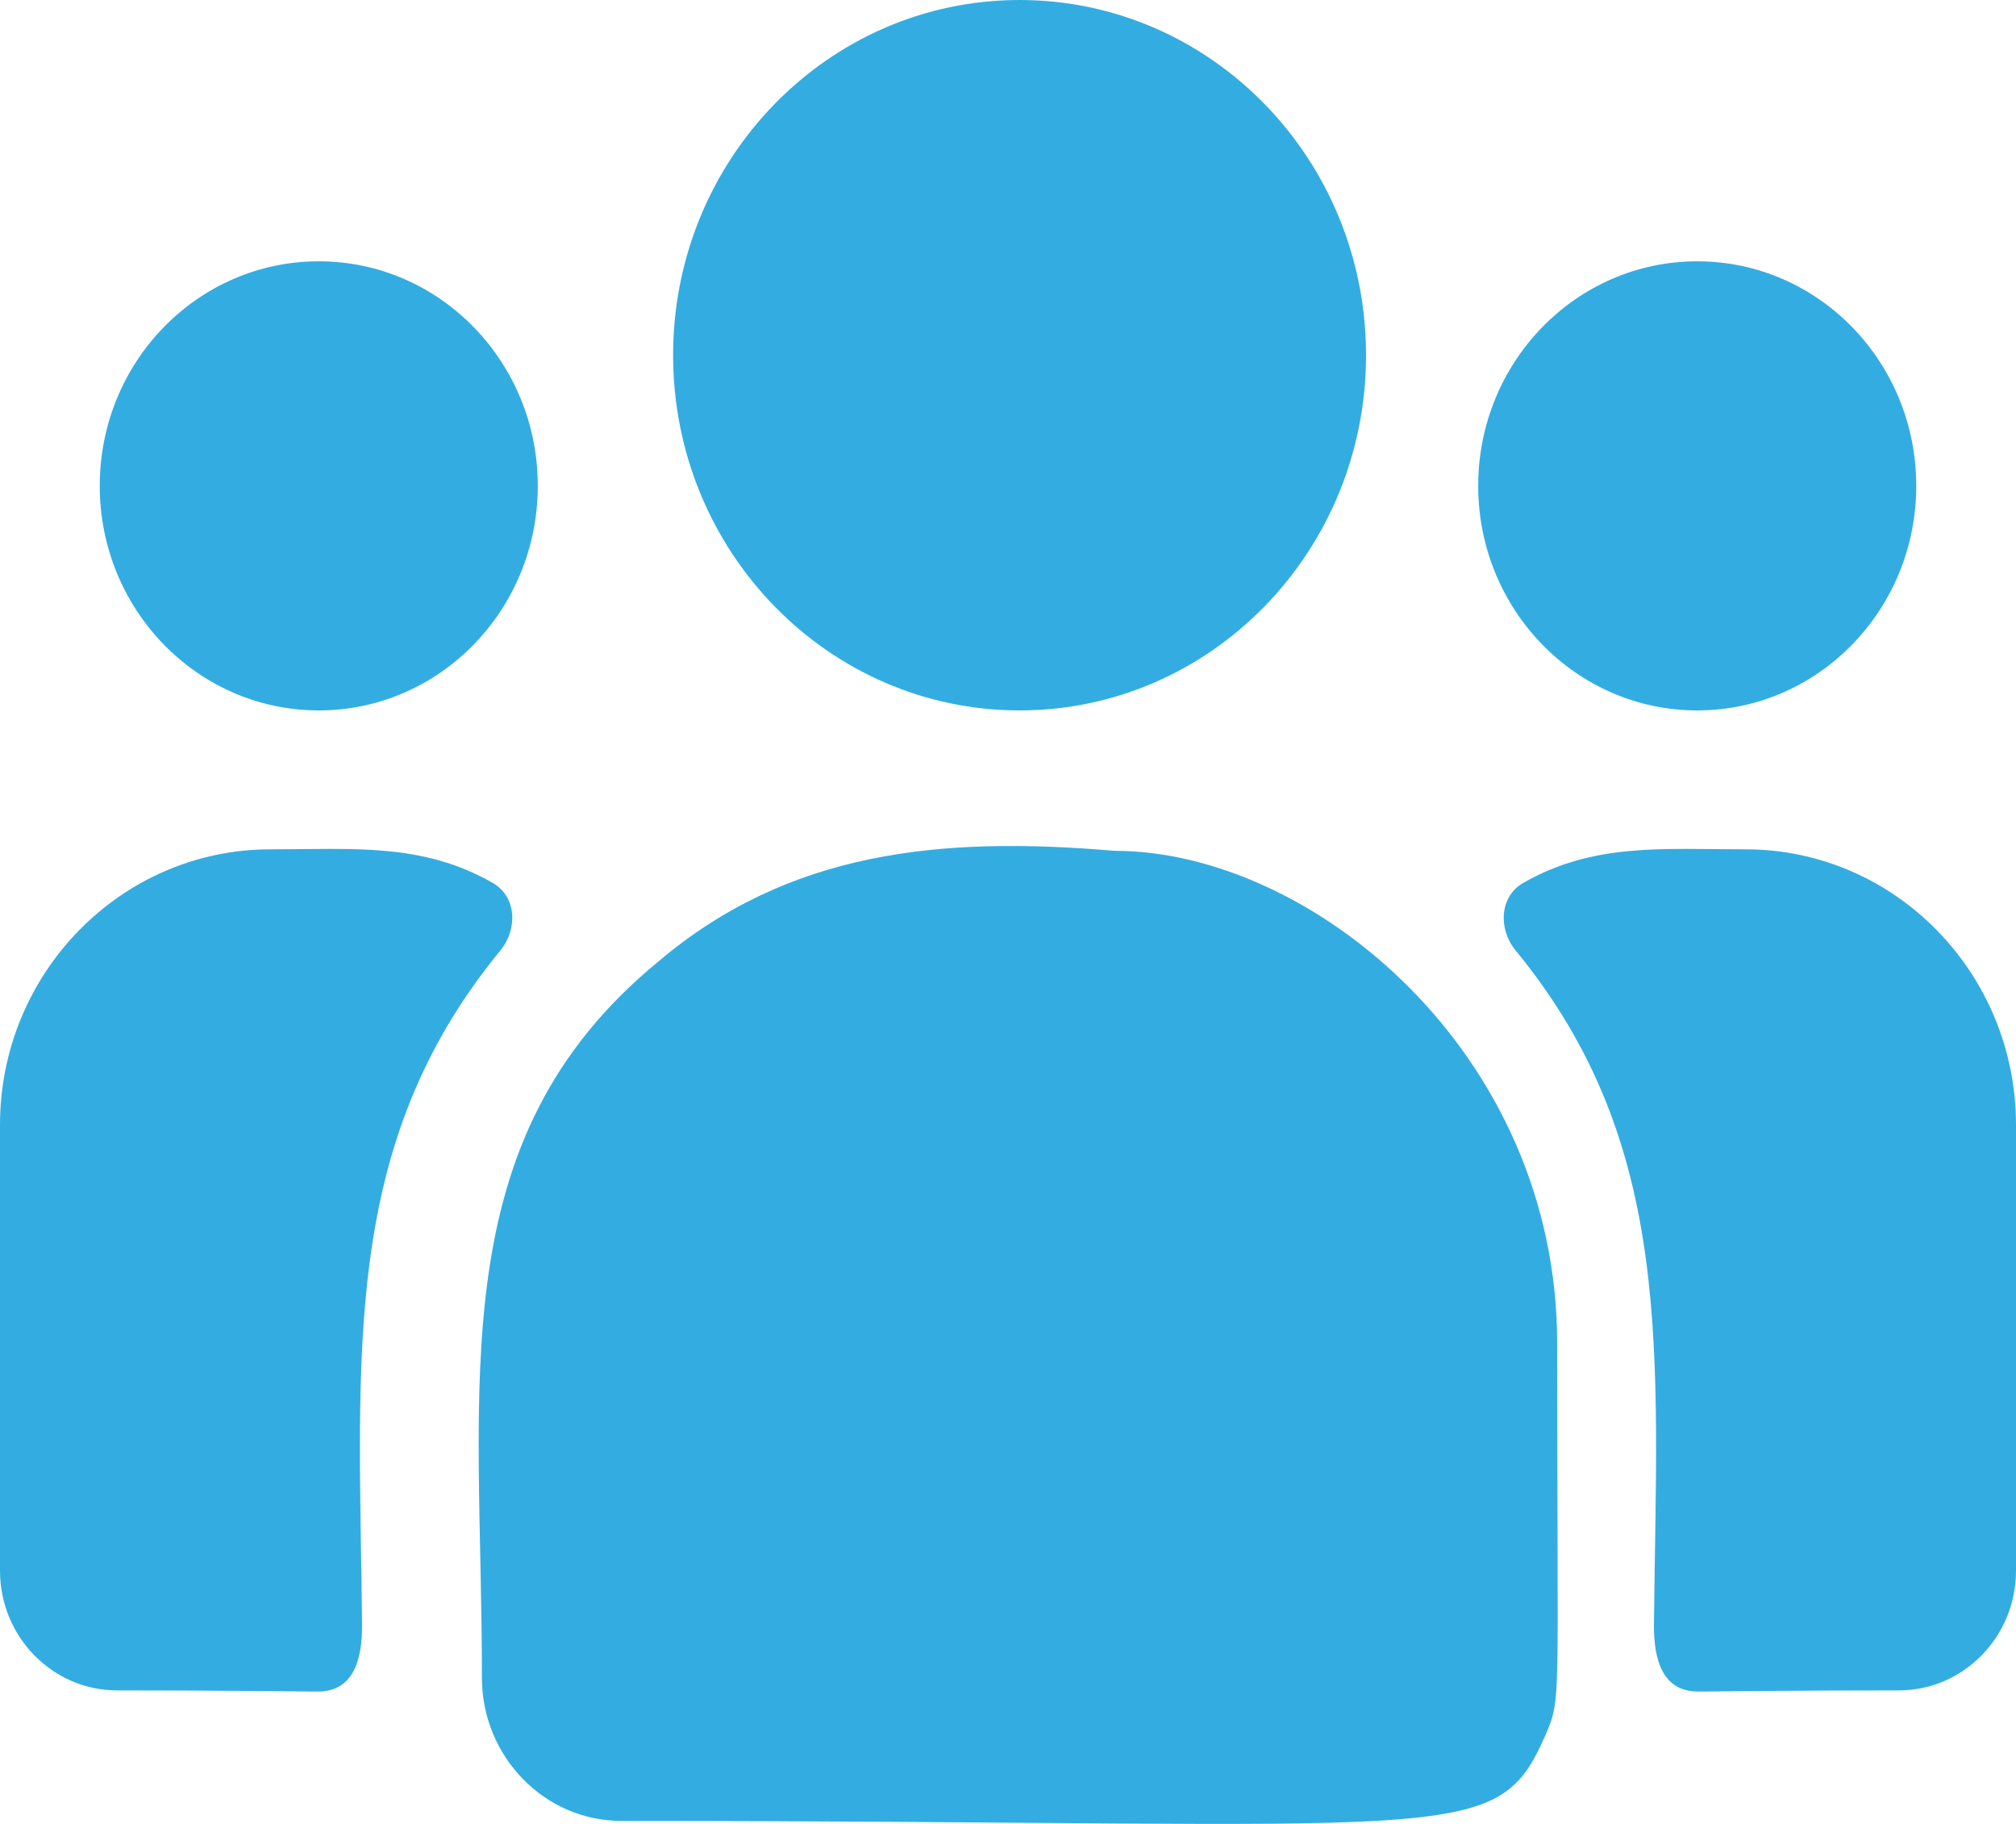
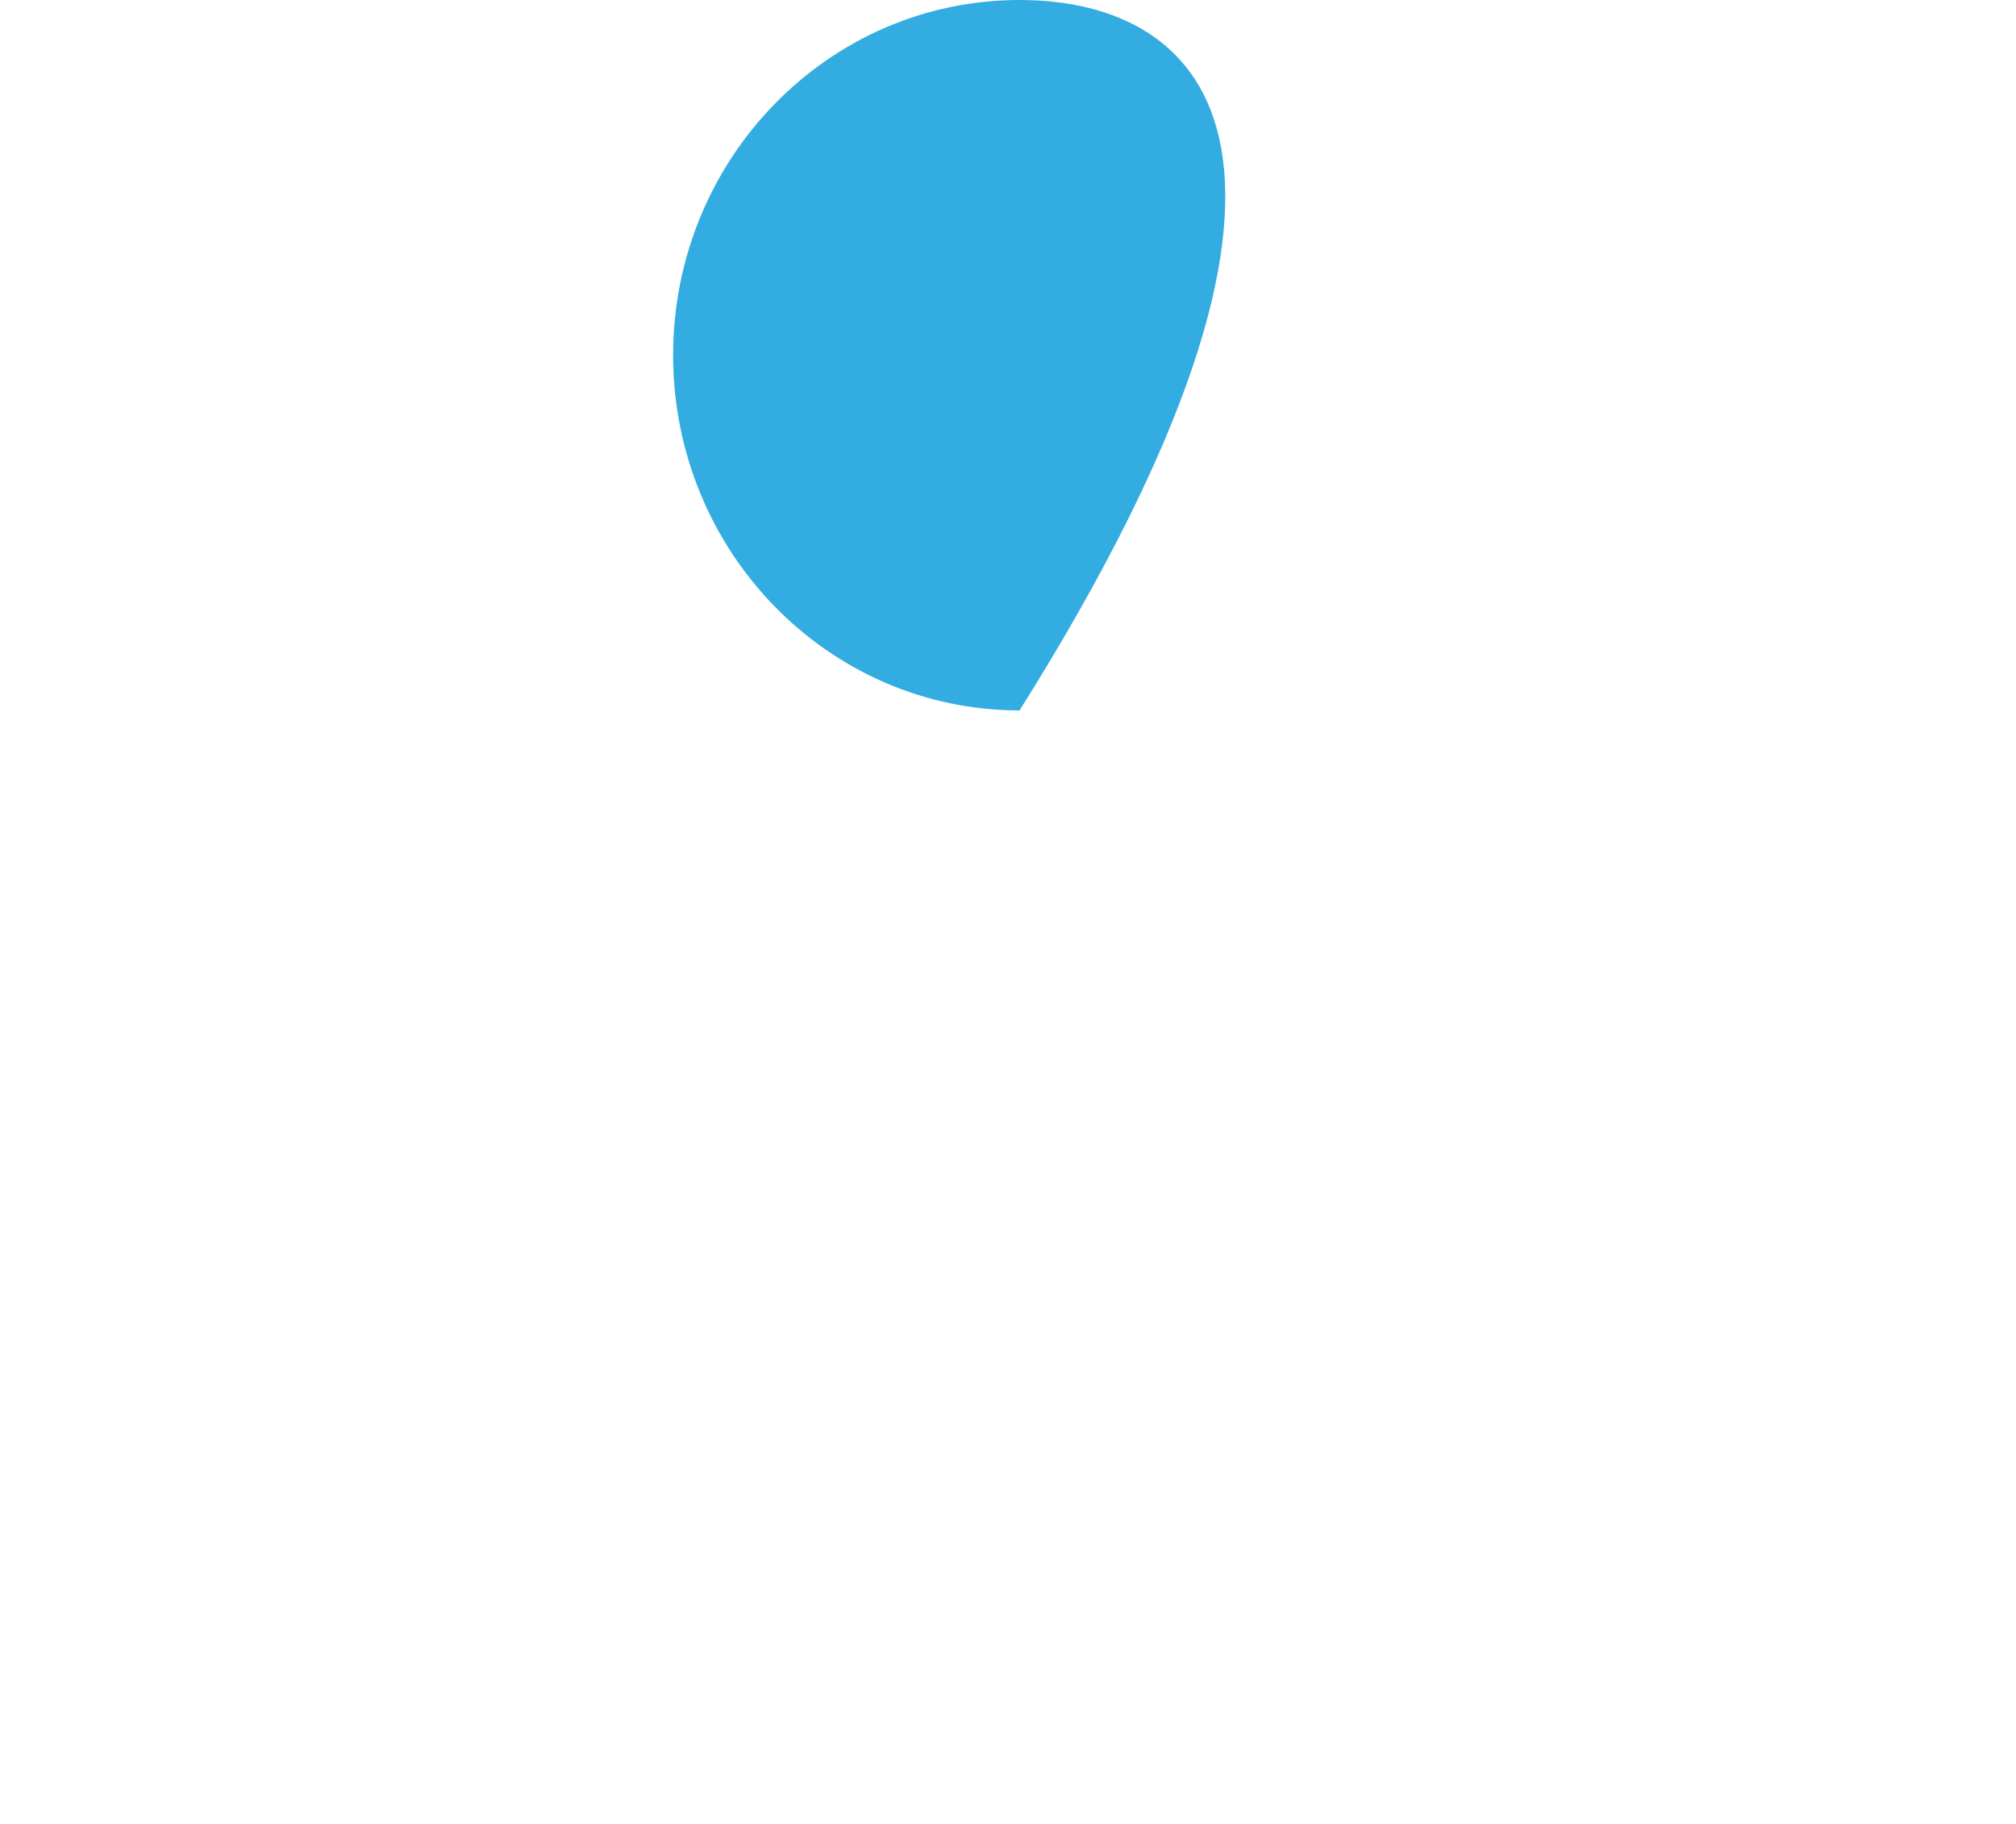
<svg xmlns="http://www.w3.org/2000/svg" width="42" height="38" viewBox="0 0 42 38" fill="none">
-   <path d="M21.241 14.801C25.228 14.801 28.459 11.488 28.459 7.4C28.459 3.313 25.228 0 21.241 0C17.255 0 14.023 3.313 14.023 7.4C14.023 11.488 17.255 14.801 21.241 14.801Z" fill="#33ADE1" />
-   <path d="M35.359 14.801C32.839 14.801 30.796 12.706 30.796 10.122C30.796 7.538 32.839 5.444 35.359 5.444C37.879 5.444 39.922 7.538 39.922 10.122C39.922 12.706 37.879 14.801 35.359 14.801Z" fill="#33ADE1" />
-   <path d="M6.641 14.801C9.161 14.801 11.204 12.706 11.204 10.122C11.204 7.538 9.161 5.444 6.641 5.444C4.121 5.444 2.078 7.538 2.078 10.122C2.078 12.706 4.121 14.801 6.641 14.801Z" fill="#33ADE1" />
-   <path d="M31.575 19.802C31.209 19.356 31.237 18.677 31.738 18.392C33.208 17.555 34.63 17.695 36.367 17.695C39.473 17.695 42 20.27 42 23.436V32.725C42 34.1 40.906 35.218 39.56 35.218C37.344 35.218 36.093 35.239 35.385 35.242C34.633 35.246 34.449 34.578 34.457 33.827C34.518 28.188 34.905 23.852 31.575 19.802Z" fill="#33ADE1" />
-   <path d="M10.425 19.802C10.791 19.356 10.763 18.677 10.261 18.392C8.792 17.555 7.37 17.695 5.633 17.695C2.527 17.695 0 20.27 0 23.436V32.725C0 34.1 1.094 35.218 2.44 35.218C4.655 35.218 5.907 35.239 6.615 35.242C7.367 35.246 7.551 34.578 7.543 33.827C7.482 28.188 7.095 23.852 10.425 19.802Z" fill="#33ADE1" />
-   <path d="M23.216 17.726C19.588 17.416 16.435 17.73 13.716 20.032C9.164 23.769 10.04 28.802 10.04 34.958C10.04 36.587 11.333 37.937 12.946 37.937C30.458 37.937 31.155 38.516 32.193 36.158C32.534 35.361 32.441 35.614 32.441 27.987C32.441 21.928 27.324 17.726 23.216 17.726Z" fill="#33ADE1" />
+   <path d="M21.241 14.801C28.459 3.313 25.228 0 21.241 0C17.255 0 14.023 3.313 14.023 7.4C14.023 11.488 17.255 14.801 21.241 14.801Z" fill="#33ADE1" />
</svg>